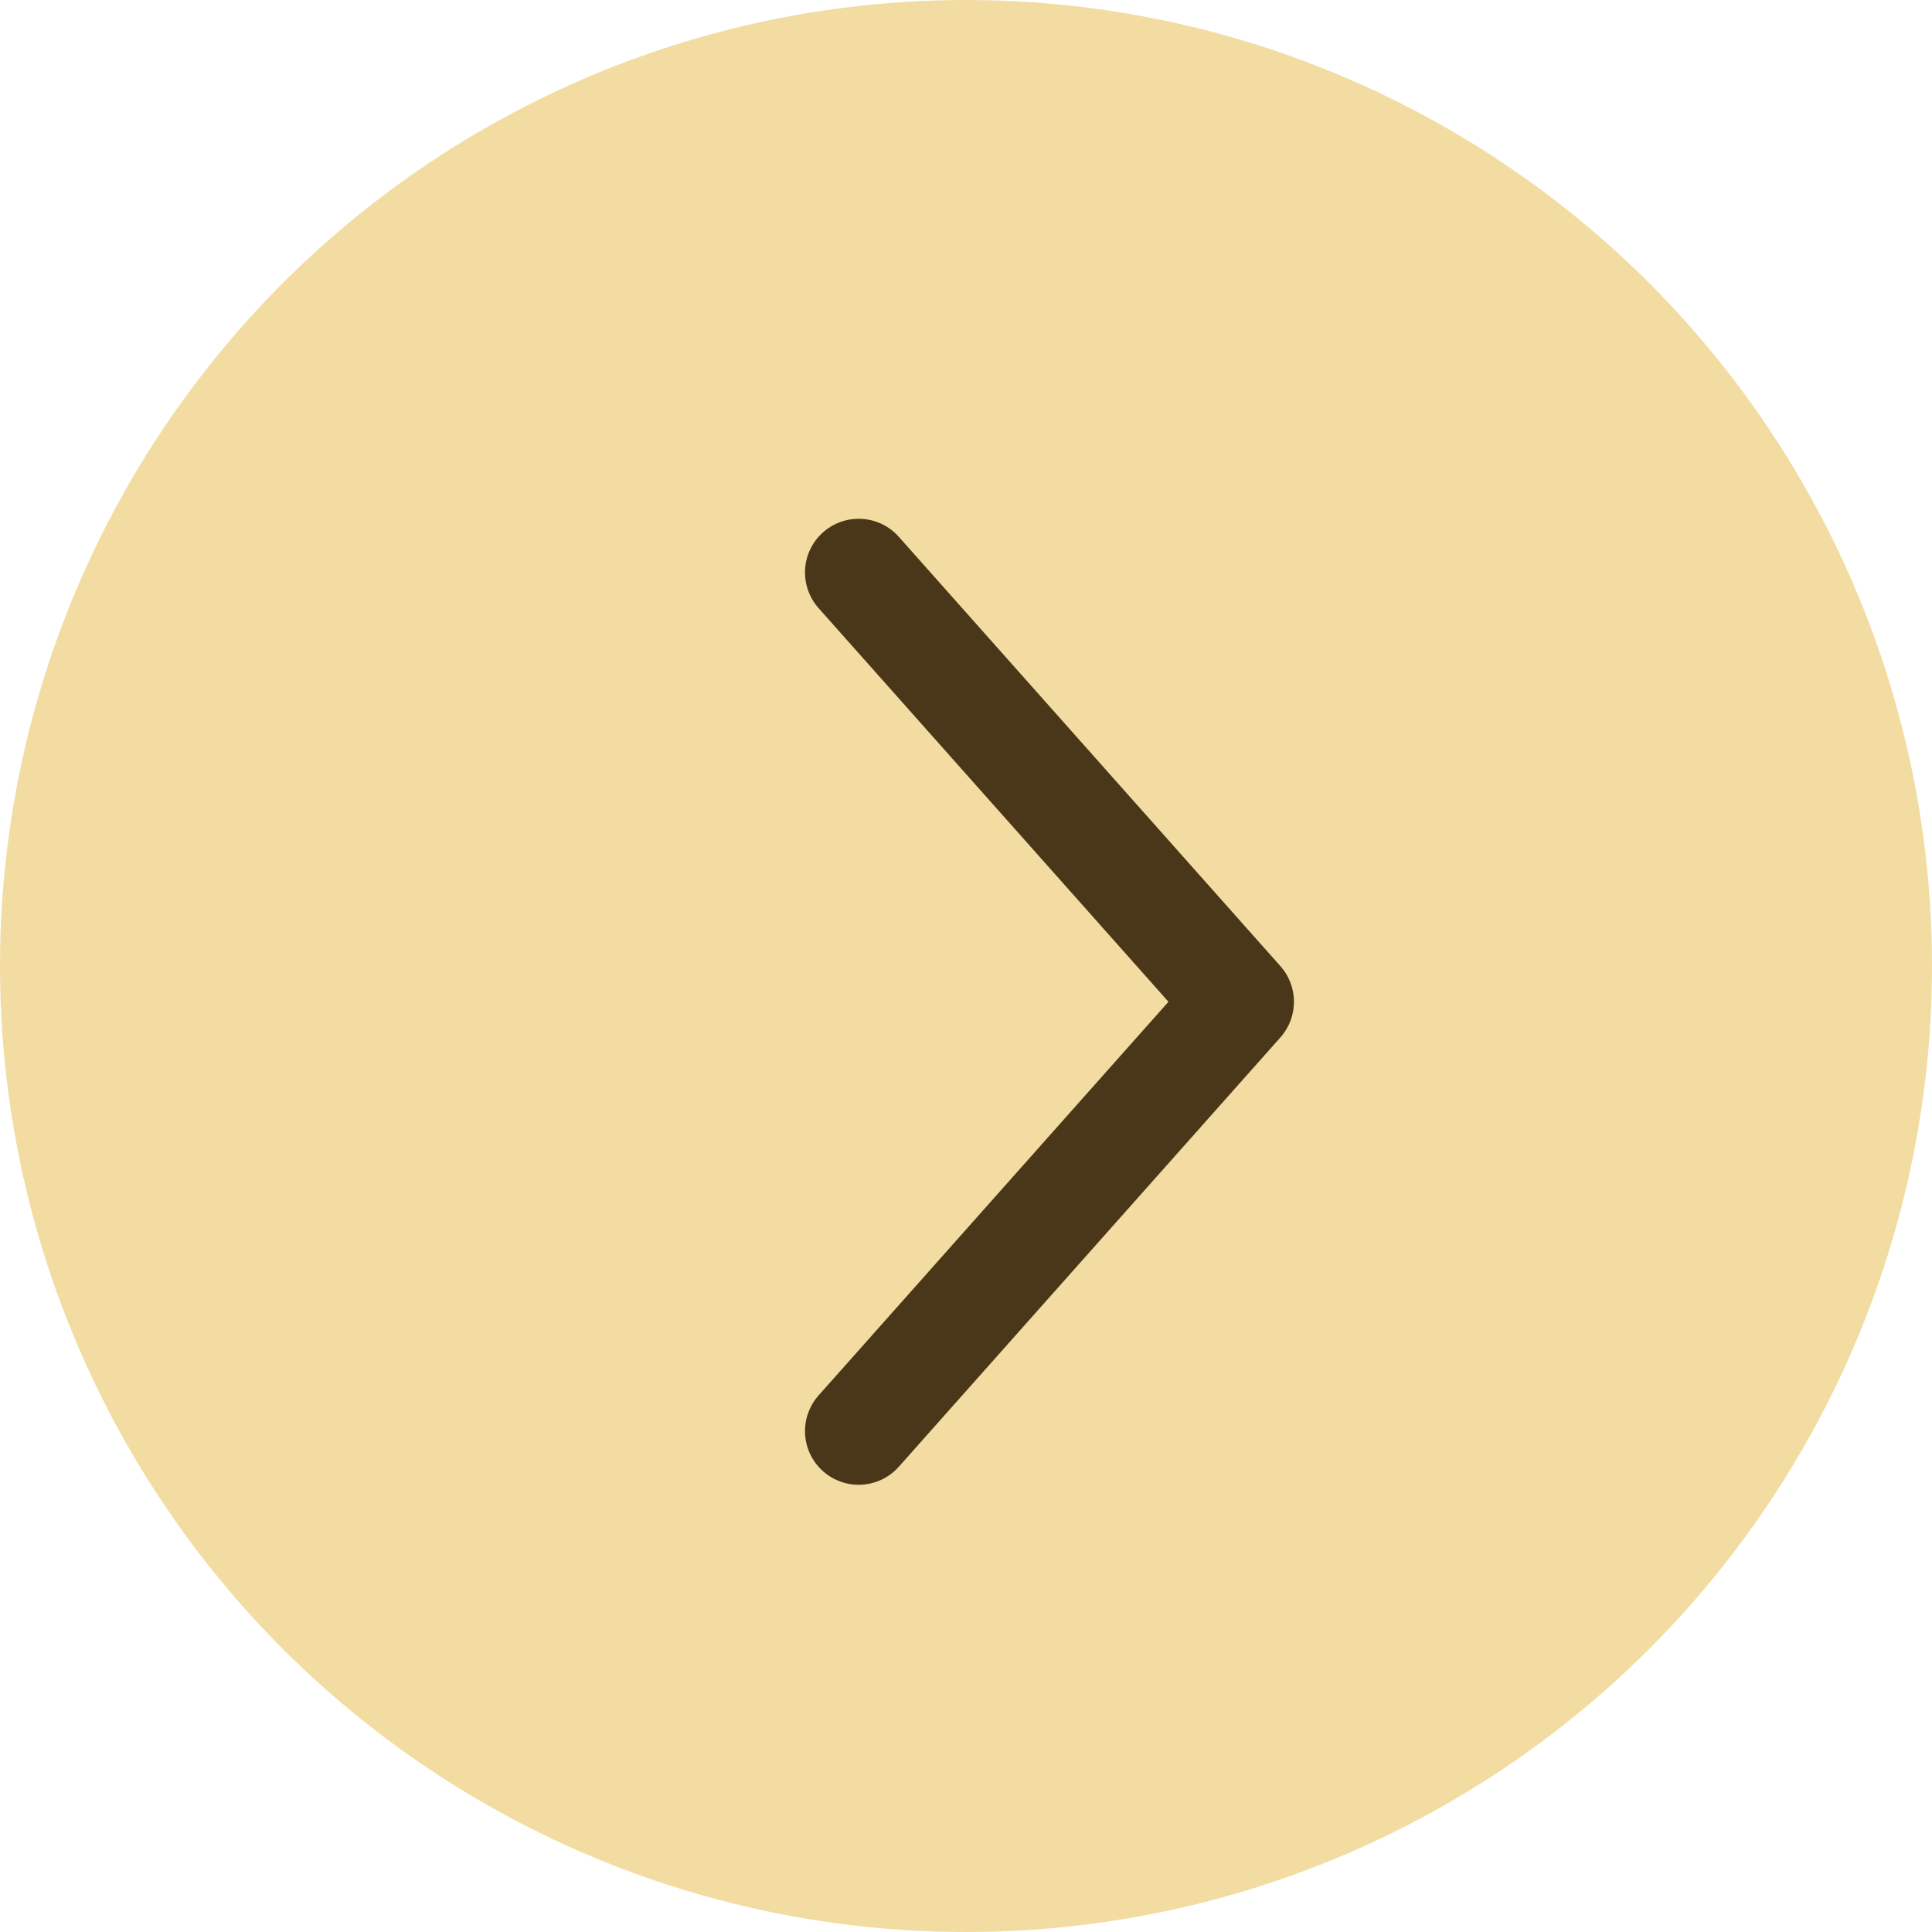
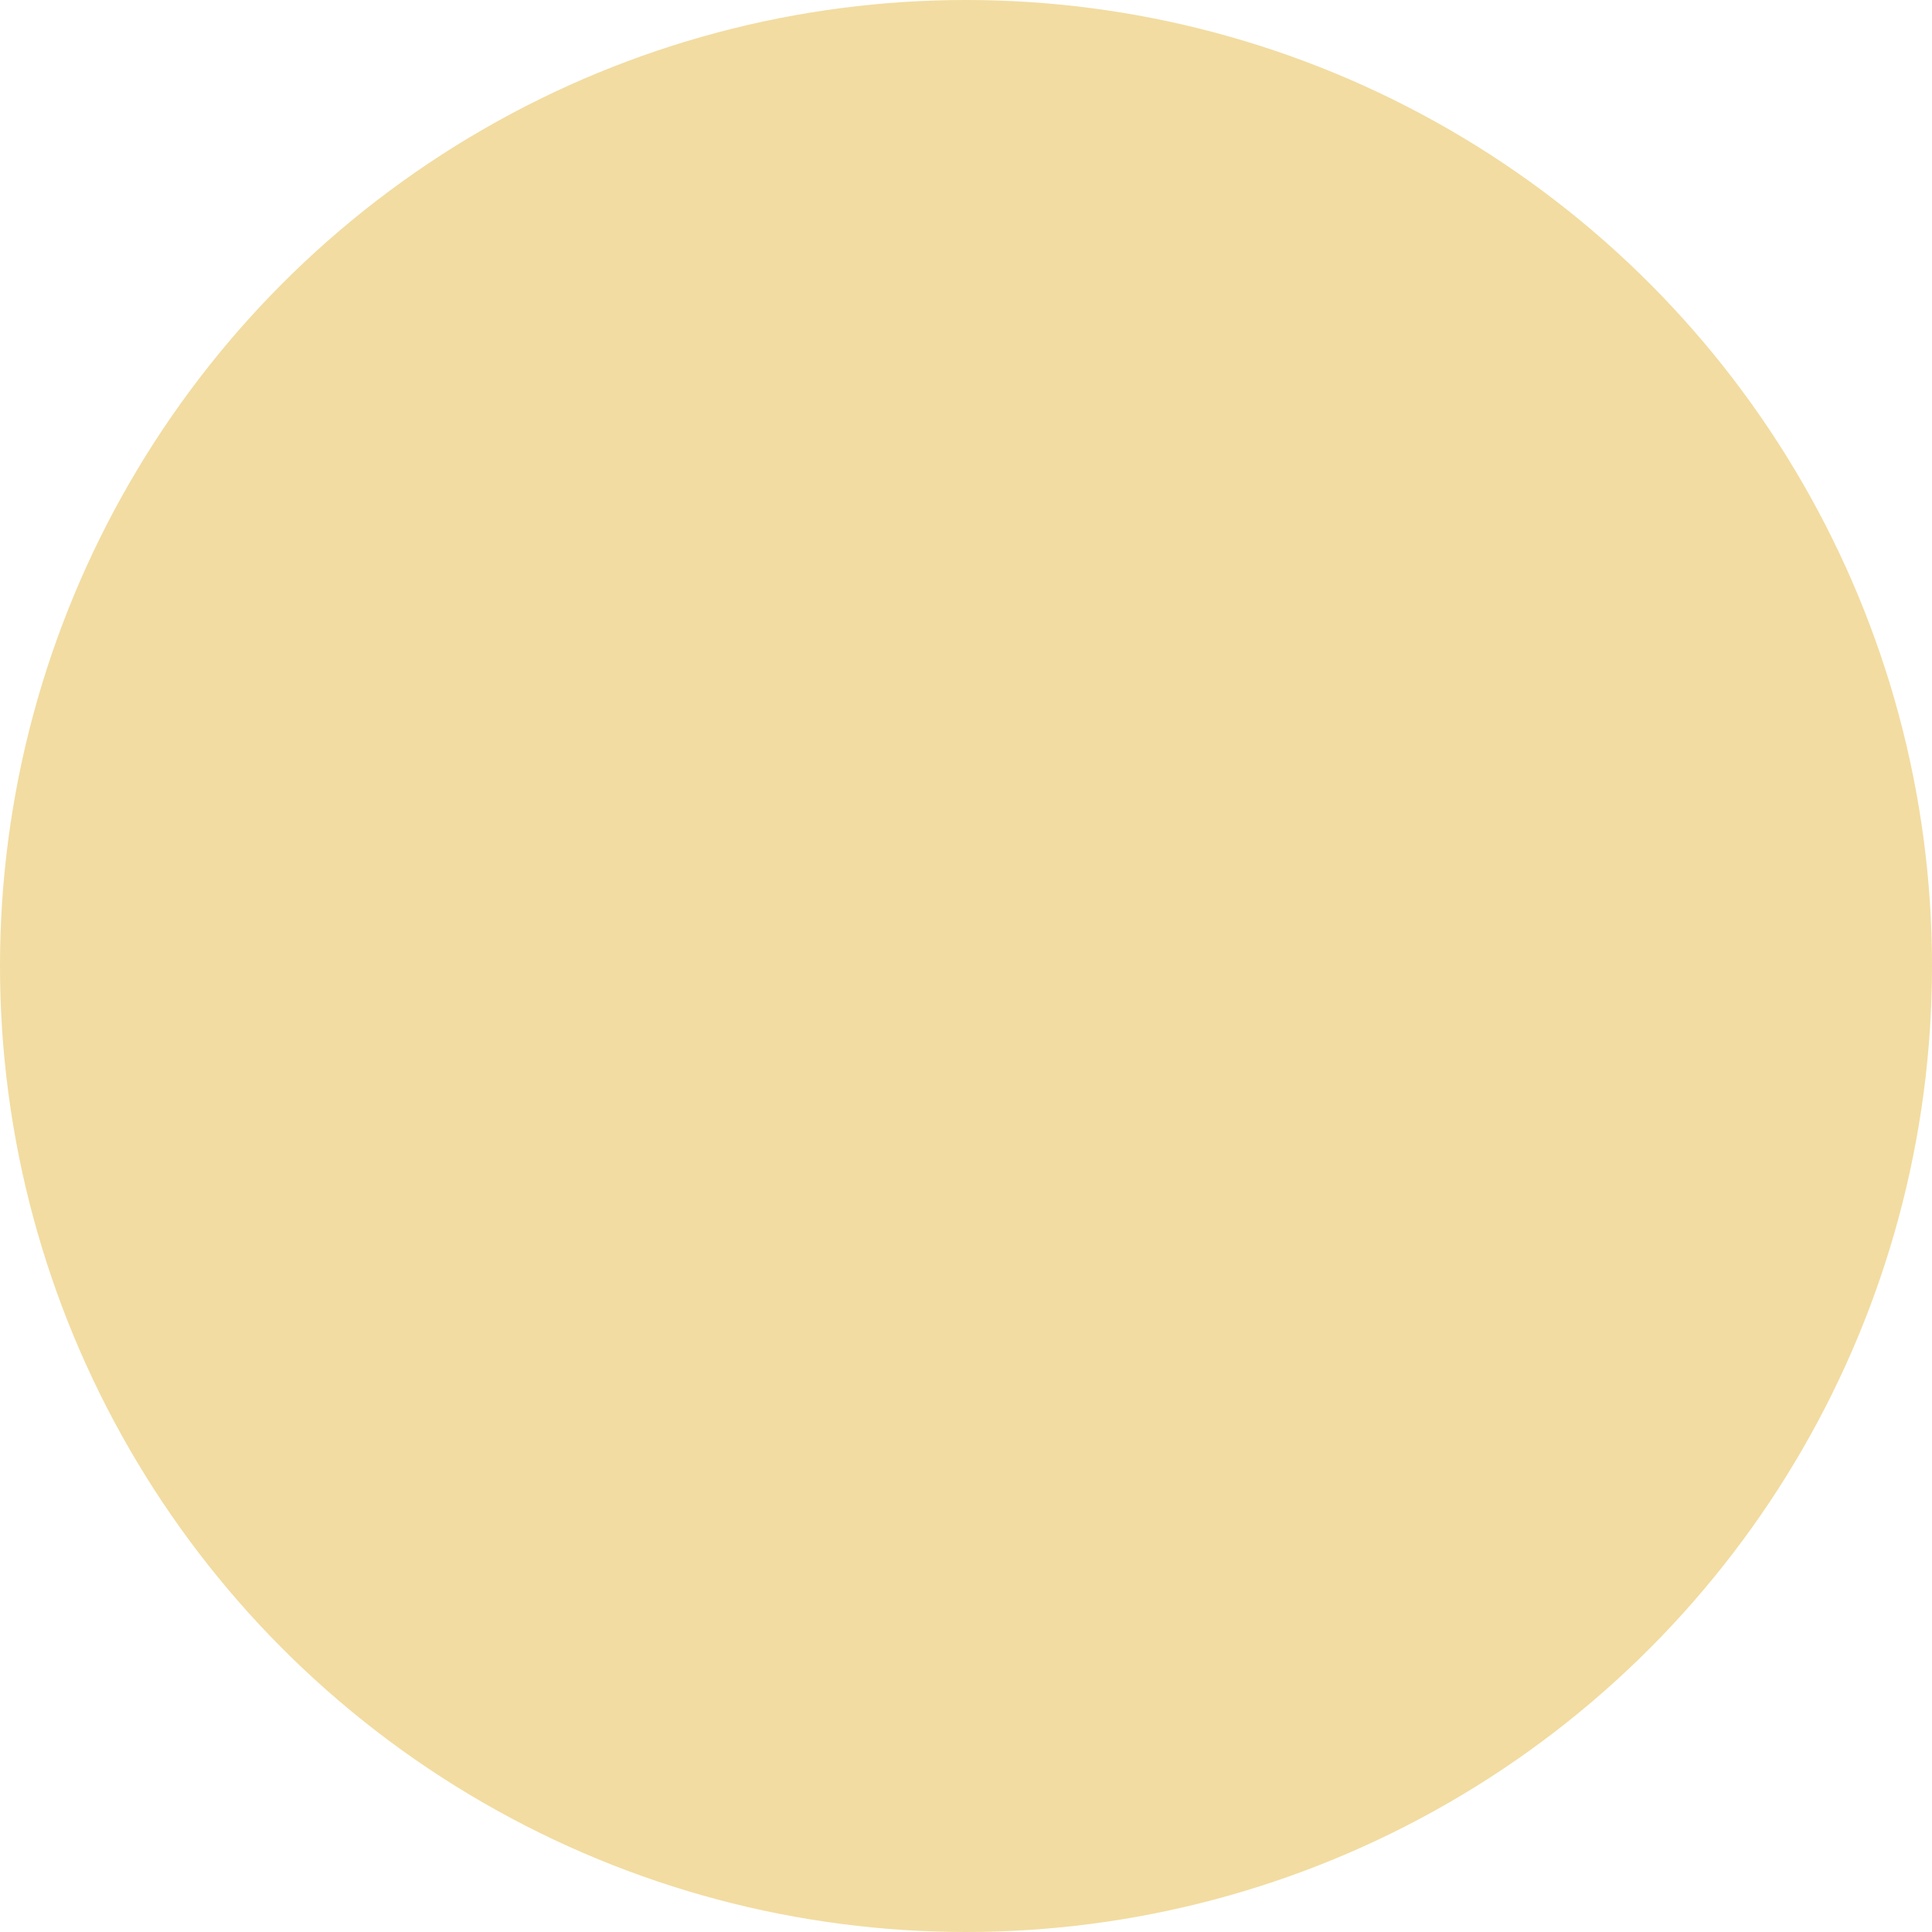
<svg xmlns="http://www.w3.org/2000/svg" width="27" height="27" viewBox="0 0 27 27" fill="none">
  <circle cx="13.5" cy="13.5" r="13.5" fill="#F2DCA1" />
-   <path d="M12 8L17.333 14L12 20" stroke="#4A3618" stroke-width="1.5" stroke-linecap="round" stroke-linejoin="round" />
</svg>